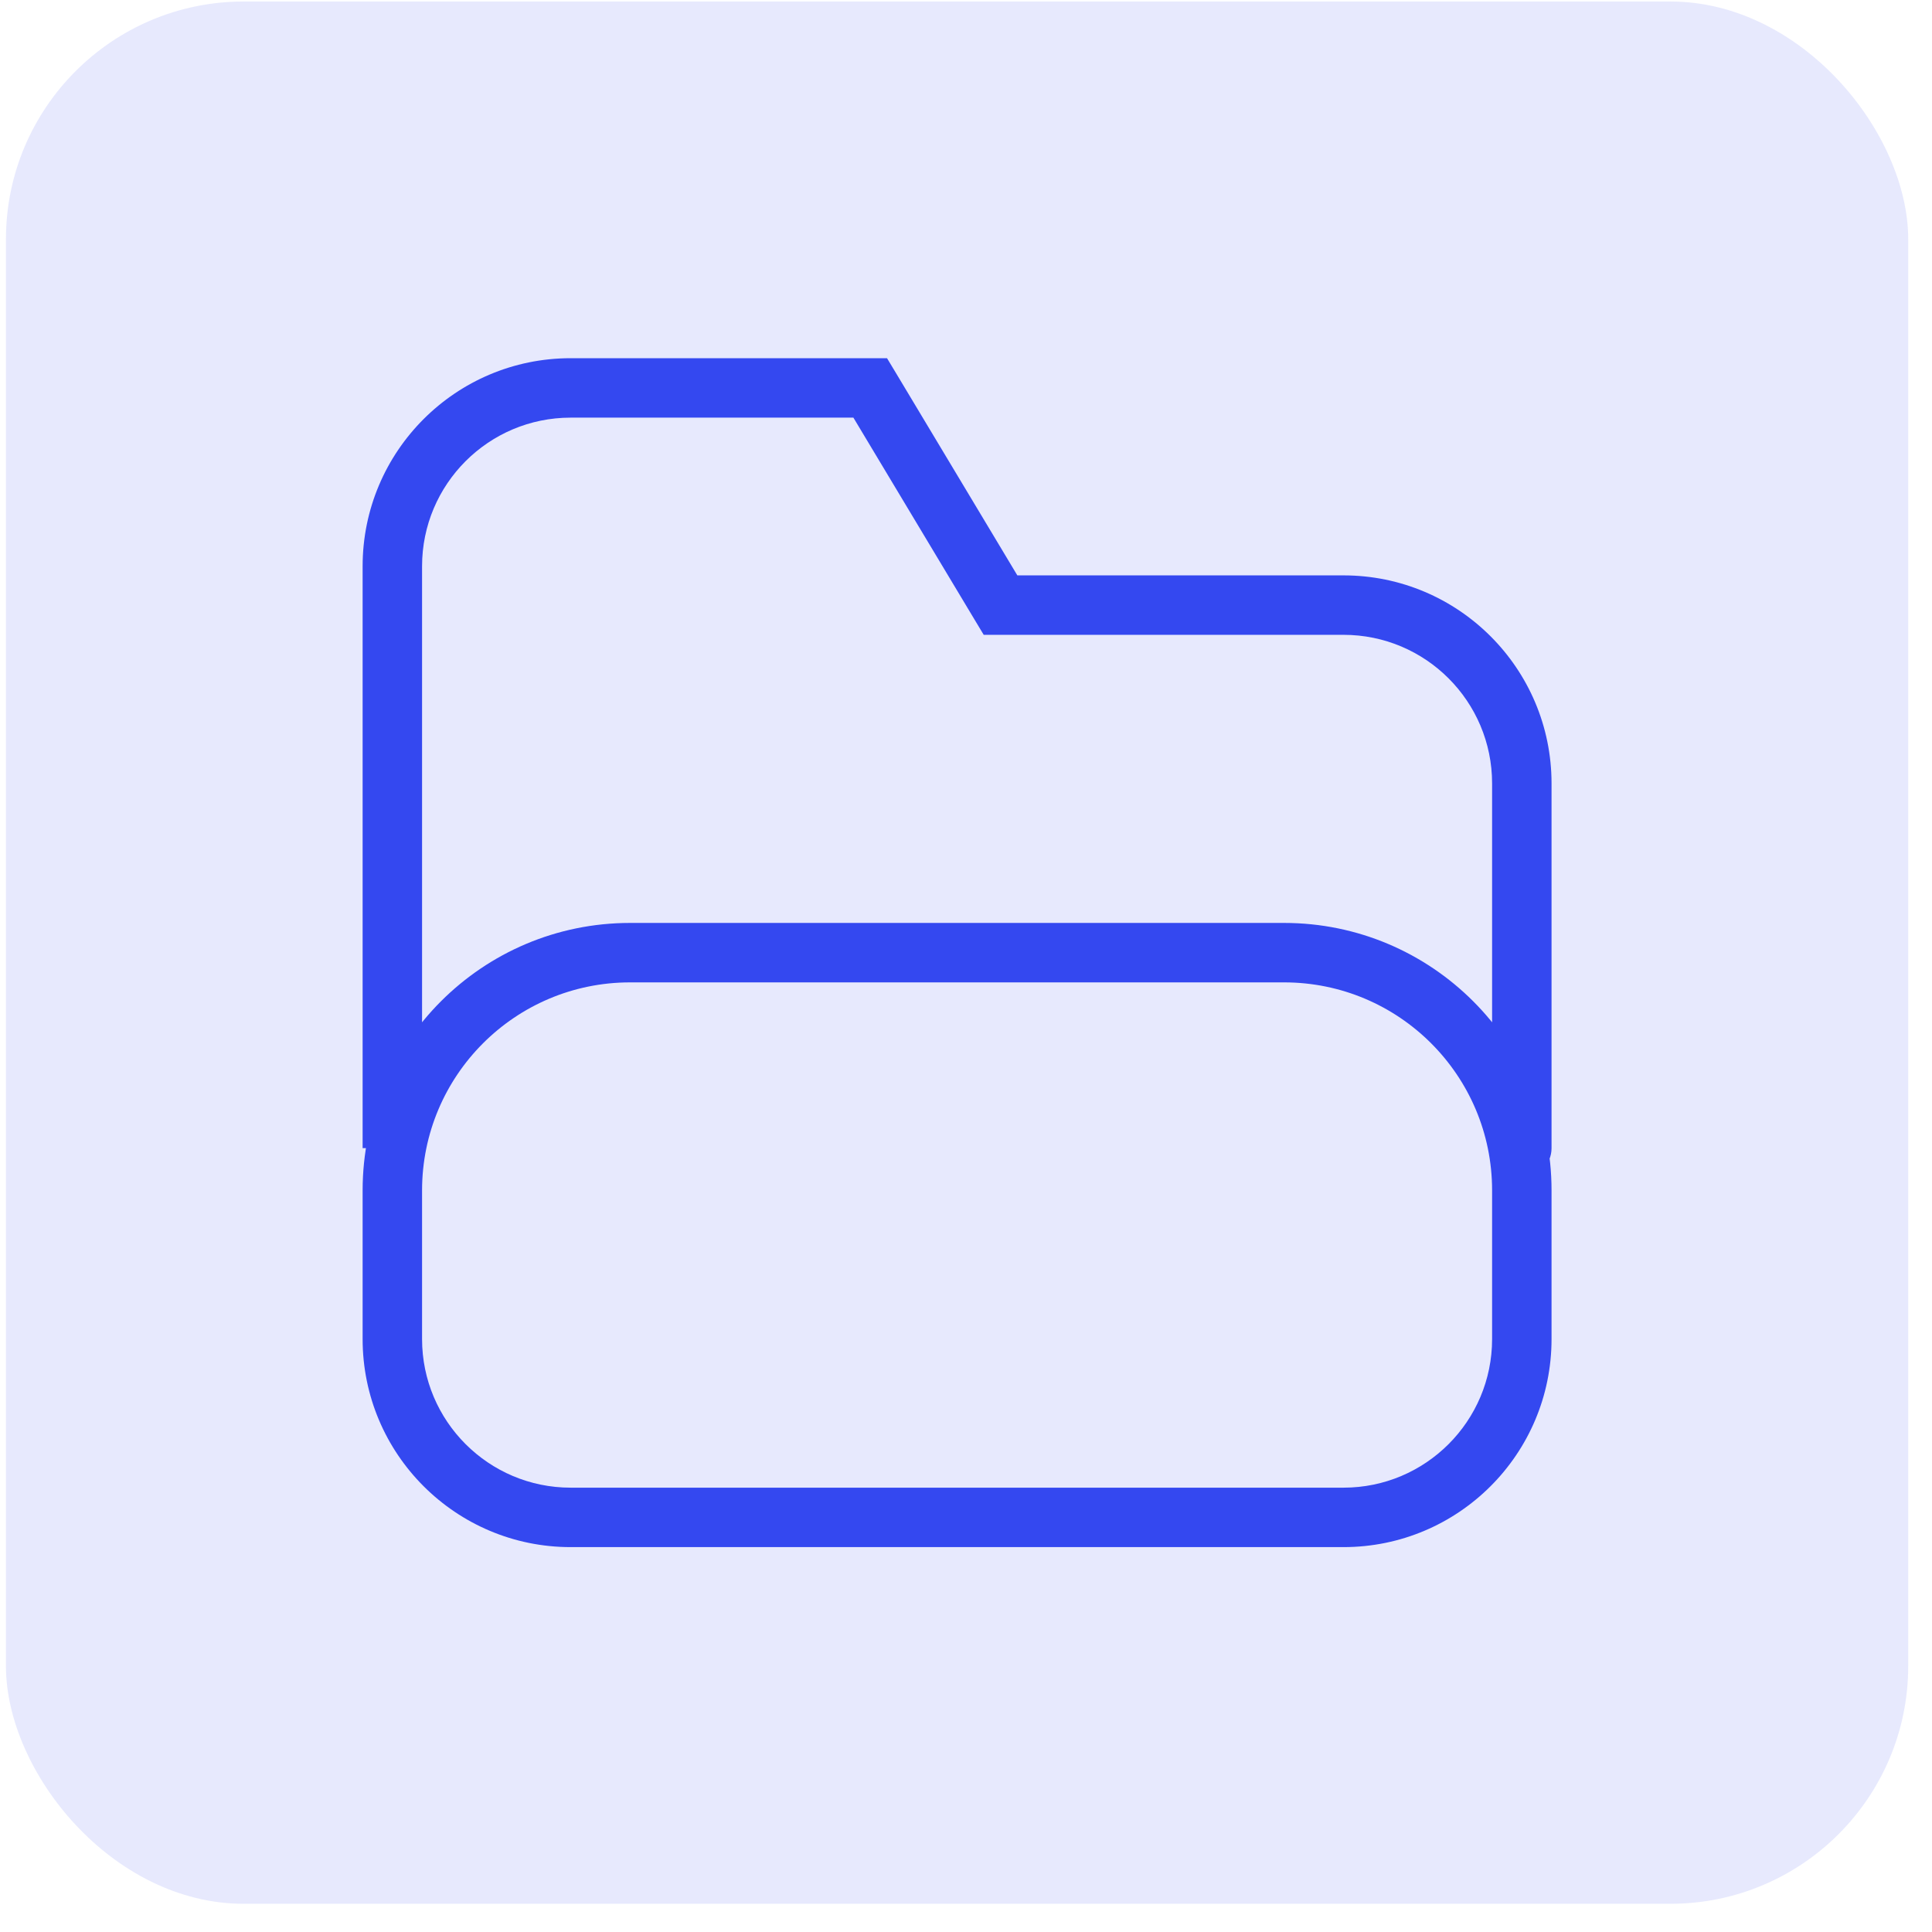
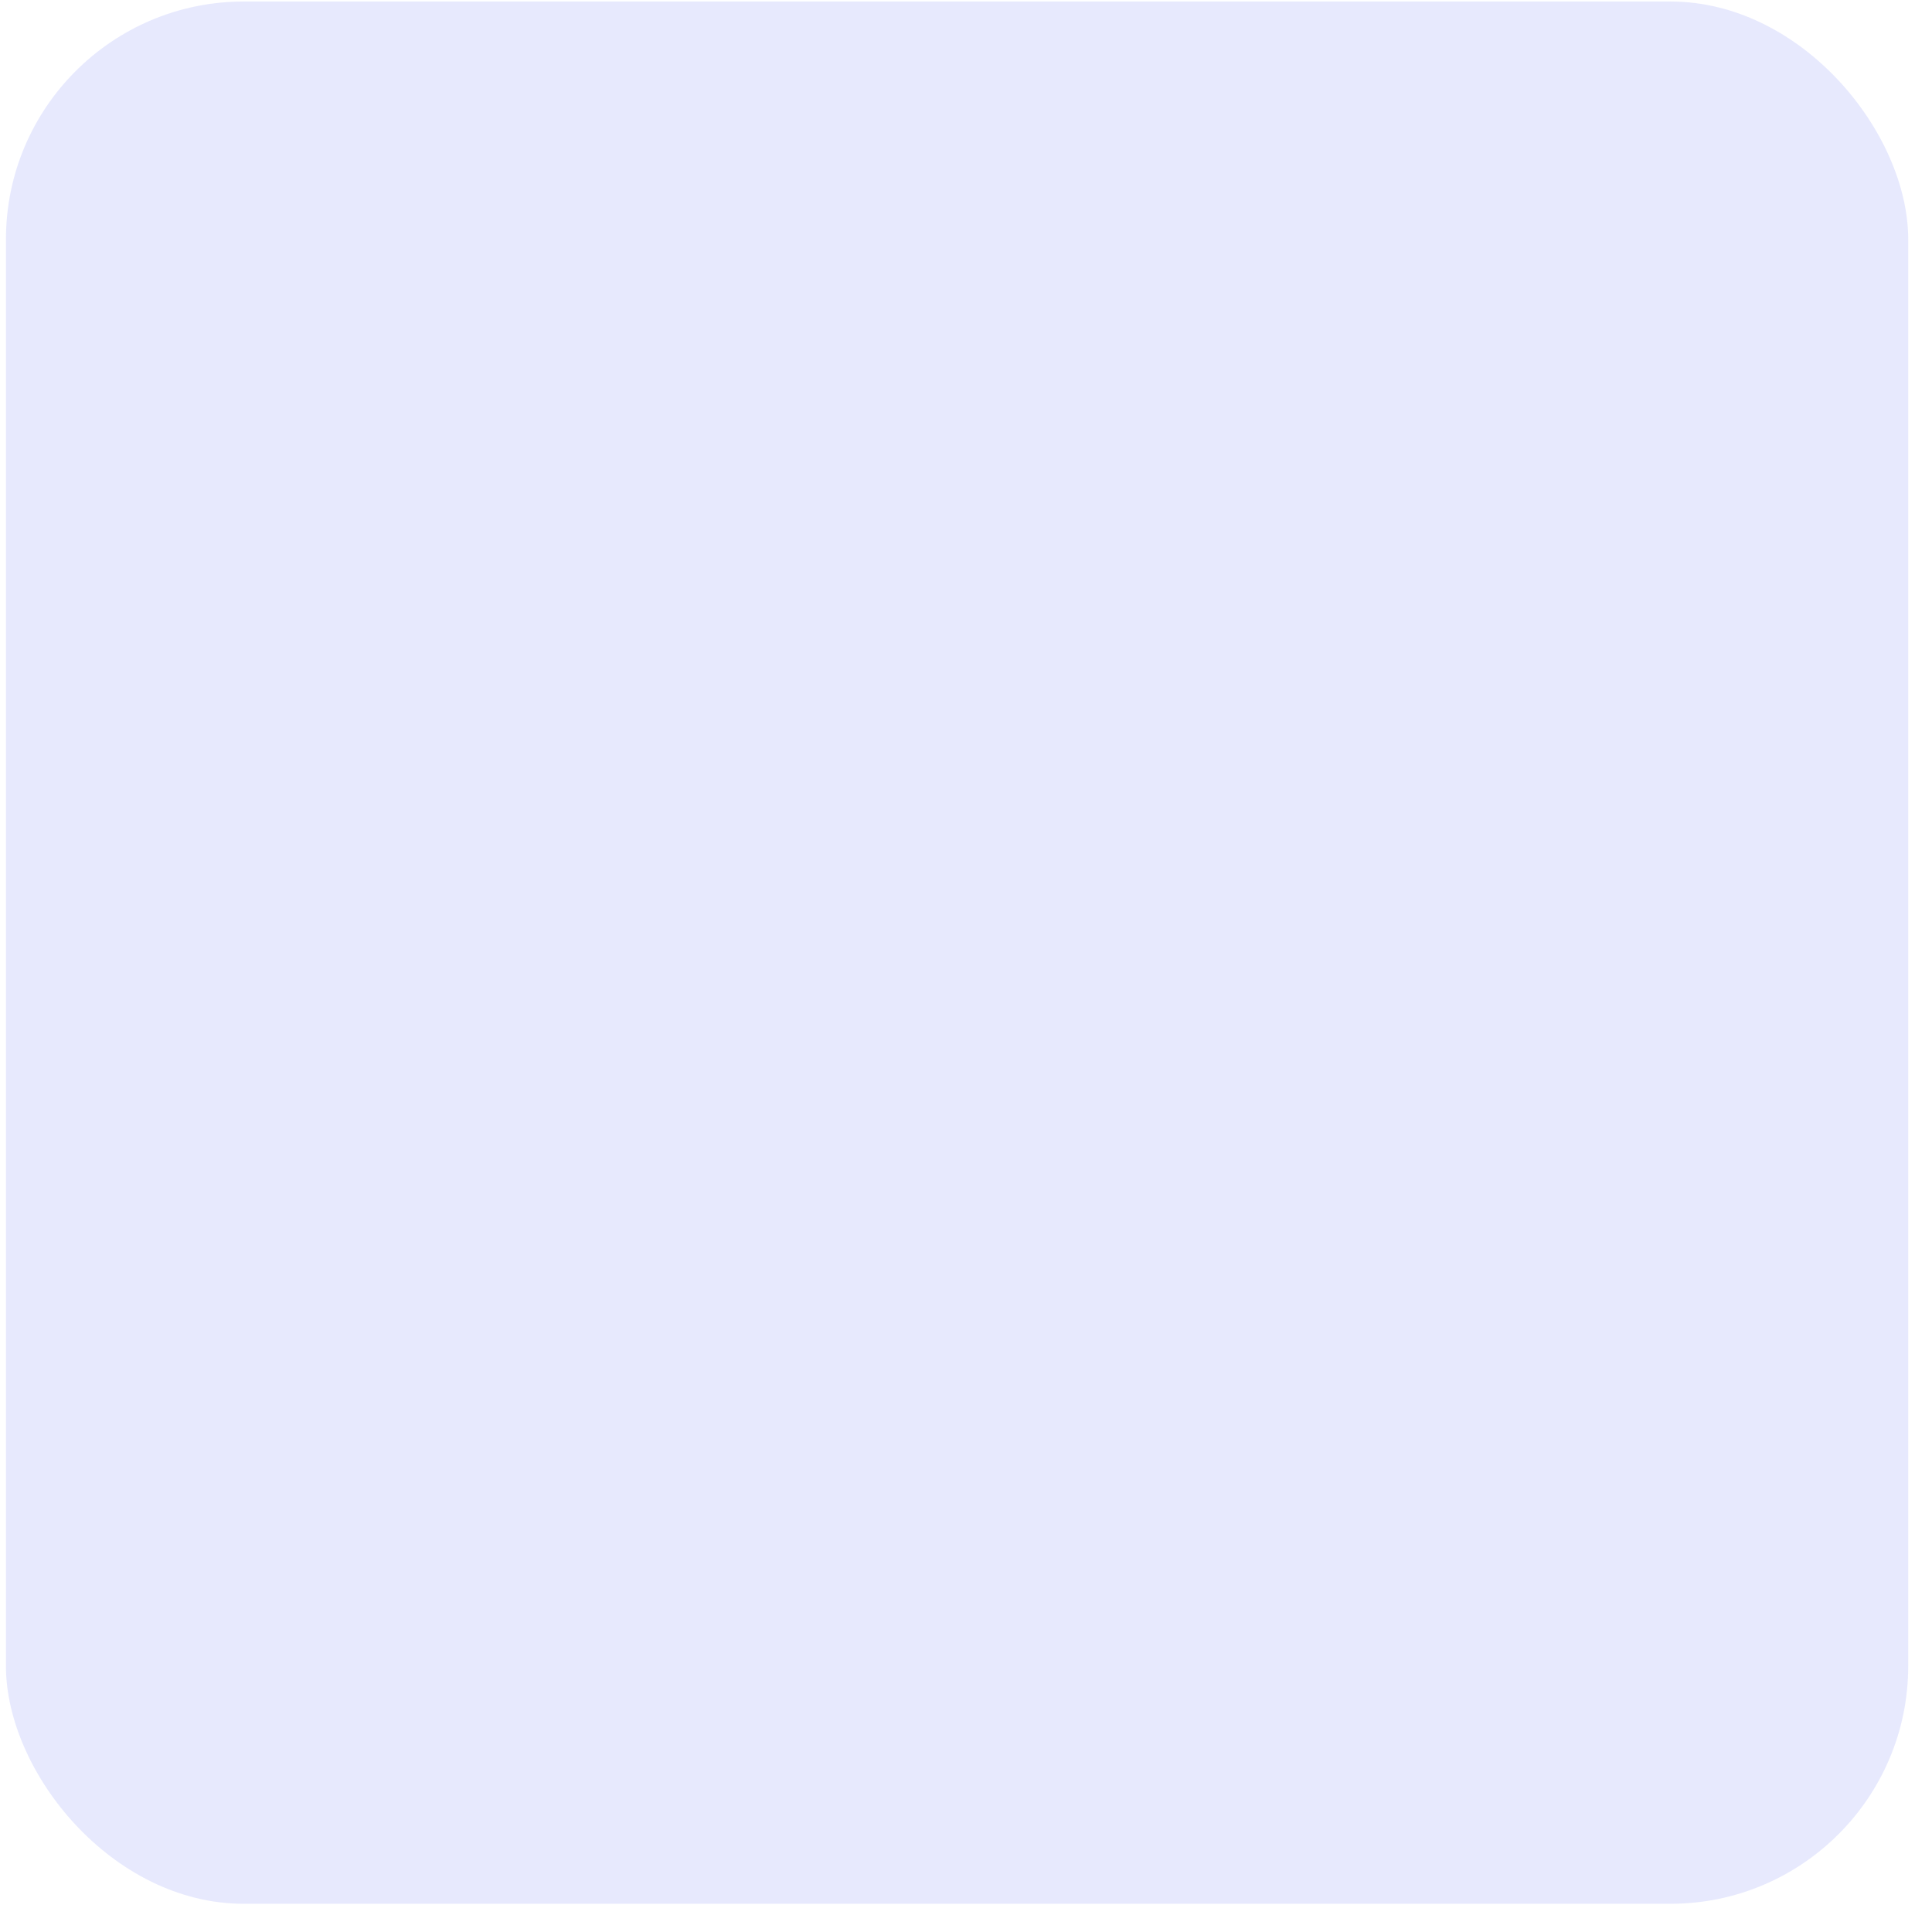
<svg xmlns="http://www.w3.org/2000/svg" width="65" height="65" viewBox="0 0 65 65" fill="none">
  <rect x="0.2" y="0.051" width="64" height="64" rx="8" fill="#3448F0" fill-opacity="0.12" />
-   <path d="M45.2 20.358V19.358V20.358ZM33.662 20.358L32.804 20.873L33.096 21.358H33.662V20.358ZM29.277 13.051L30.135 12.536L29.843 12.051L29.277 12.051V13.051ZM19.2 13.051V12.051V13.051ZM13.2 19.051H14.2H13.2ZM51.2 26.358H50.2H51.2ZM50.2 38.628C50.2 39.18 50.648 39.628 51.2 39.628C51.752 39.628 52.2 39.18 52.2 38.628H50.2ZM13.2 40.051H14.2H13.2ZM13.2 45.051H12.2H13.2ZM45.2 51.051V50.051V51.051ZM19.2 51.051L19.2 52.051L19.2 51.051ZM51.2 40.051H50.2H51.2ZM51.2 45.051H52.2H51.2ZM43.2 32.051V31.051V32.051ZM21.2 32.051V33.051V32.051ZM45.2 19.358H33.662V21.358H45.2V19.358ZM34.519 19.844L30.135 12.536L28.42 13.565L32.804 20.873L34.519 19.844ZM29.277 12.051L19.2 12.051V14.051L29.277 14.051V12.051ZM12.2 19.051L12.2 38.628H14.2L14.2 19.051H12.2ZM50.2 26.358V38.628H52.2V26.358H50.2ZM45.2 21.358C47.962 21.358 50.2 23.597 50.2 26.358H52.2C52.2 22.492 49.066 19.358 45.2 19.358V21.358ZM19.2 12.051C15.334 12.051 12.2 15.185 12.2 19.051H14.2C14.2 16.289 16.439 14.051 19.2 14.051V12.051ZM12.2 40.051L12.2 45.051H14.2L14.2 40.051H12.2ZM45.2 50.051L19.2 50.051L19.2 52.051L45.2 52.051V50.051ZM50.2 40.051V45.051H52.2V40.051H50.2ZM43.2 31.051L21.2 31.051V33.051L43.2 33.051V31.051ZM52.2 40.051C52.2 35.08 48.171 31.051 43.2 31.051V33.051C47.066 33.051 50.2 36.185 50.2 40.051H52.2ZM14.2 40.051C14.2 36.185 17.334 33.051 21.2 33.051V31.051C16.23 31.051 12.2 35.08 12.2 40.051H14.2ZM12.2 45.051C12.2 48.917 15.334 52.051 19.2 52.051L19.2 50.051C16.439 50.051 14.2 47.812 14.2 45.051H12.2ZM45.2 52.051C49.066 52.051 52.2 48.917 52.2 45.051H50.2C50.2 47.812 47.962 50.051 45.2 50.051V52.051Z" fill="#3448F0" />
</svg>